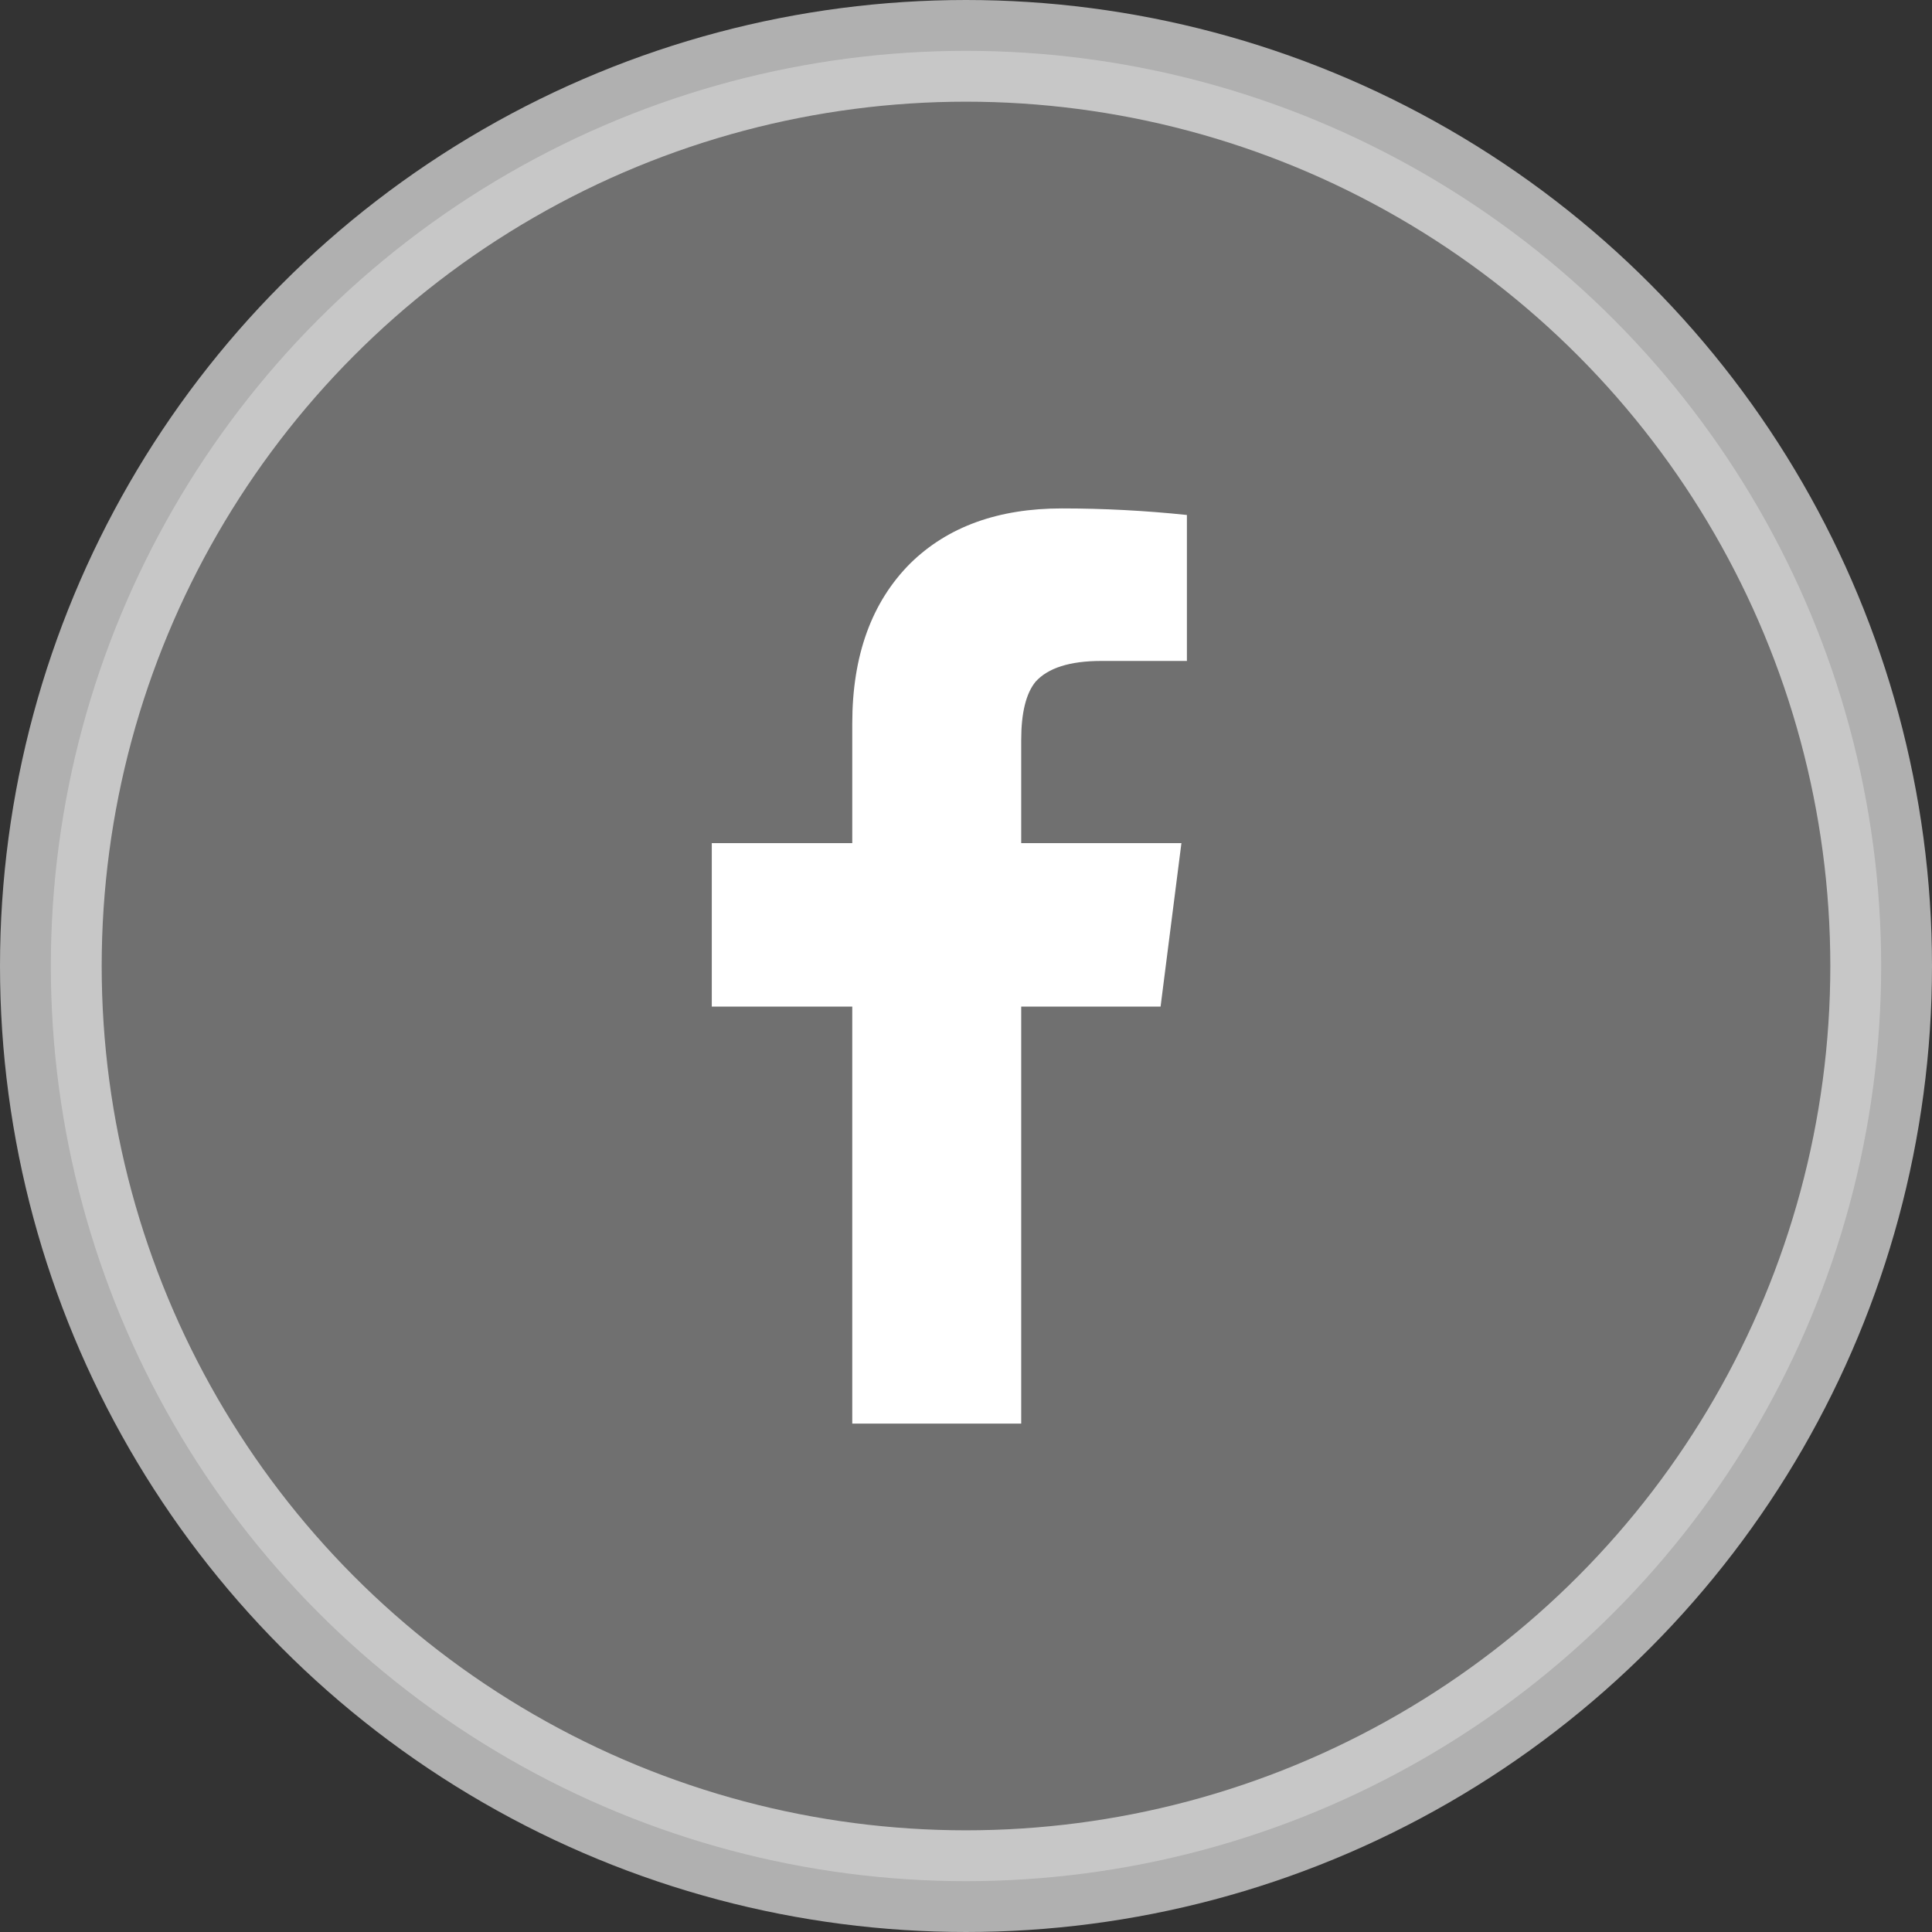
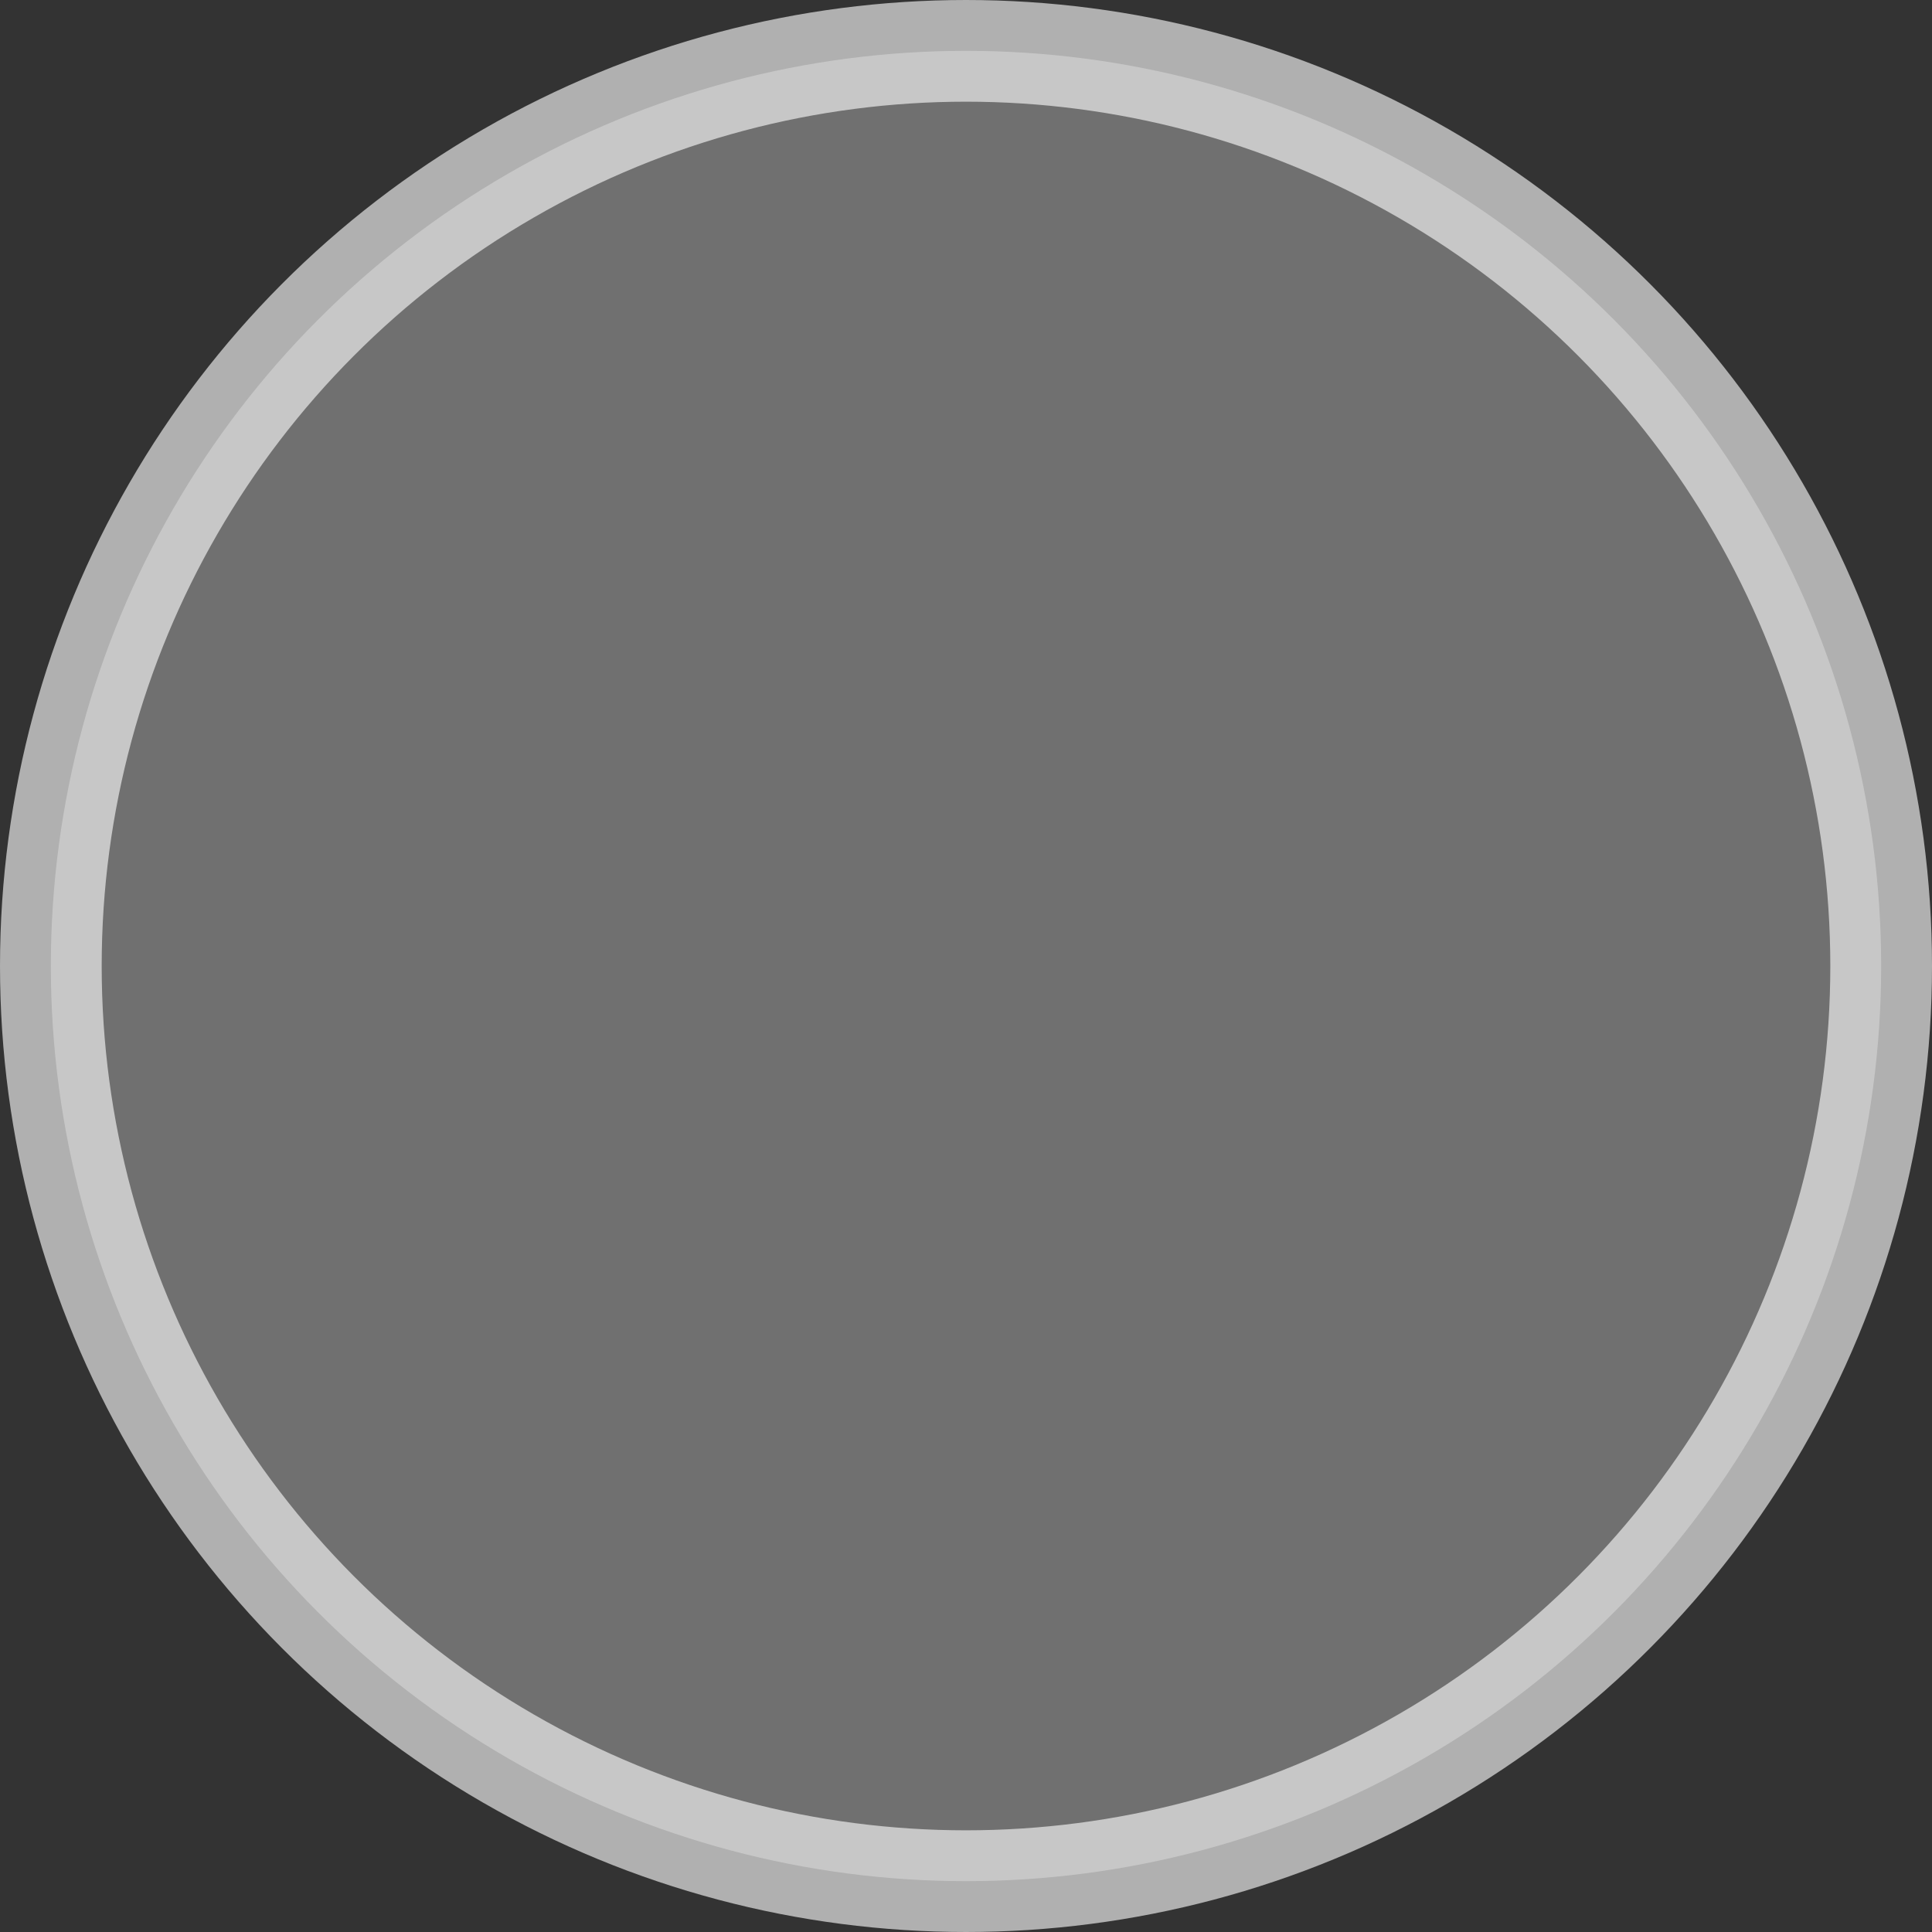
<svg xmlns="http://www.w3.org/2000/svg" width="38px" height="38px" viewBox="0 0 38 38" version="1.1">
  <rect x="0" y="0" width="38" height="38" fill="#333333" stroke="none" />
  <title>Group 46</title>
  <desc>Created with Sketch.</desc>
  <g id="Page-1" stroke="none" stroke-width="1" fill="none" fill-rule="evenodd">
    <g id="Home" transform="translate(-1104, -2773)" fill="#FFFFFF">
      <g id="footer" transform="translate(0, 2416)">
        <g id="Group-47">
          <g transform="translate(1013, 358)">
            <g id="Group-46" transform="translate(92, 0)">
              <circle id="Oval" stroke-opacity="0.611" stroke="#FFFFFF" stroke-width="2" fill-opacity="0.3" cx="18" cy="18" r="18" />
-               <path d="M19.086,27 L19.086,18.799 L21.827,18.799 L22.237,15.583 L19.086,15.583 L19.086,13.554 C19.086,13.022 19.18,12.64 19.367,12.41 C19.612,12.137 20.043,12 20.662,12 L22.345,12 L22.345,9.129 C21.525,9.043 20.705,9 19.885,9 C18.633,9 17.64,9.36 16.906,10.079 C16.144,10.842 15.763,11.892 15.763,13.23 L15.763,15.583 L13,15.583 L13,18.799 L15.763,18.799 L15.763,27 L19.086,27 Z" id="" fill-rule="nonzero" />
            </g>
          </g>
        </g>
      </g>
    </g>
  </g>
</svg>